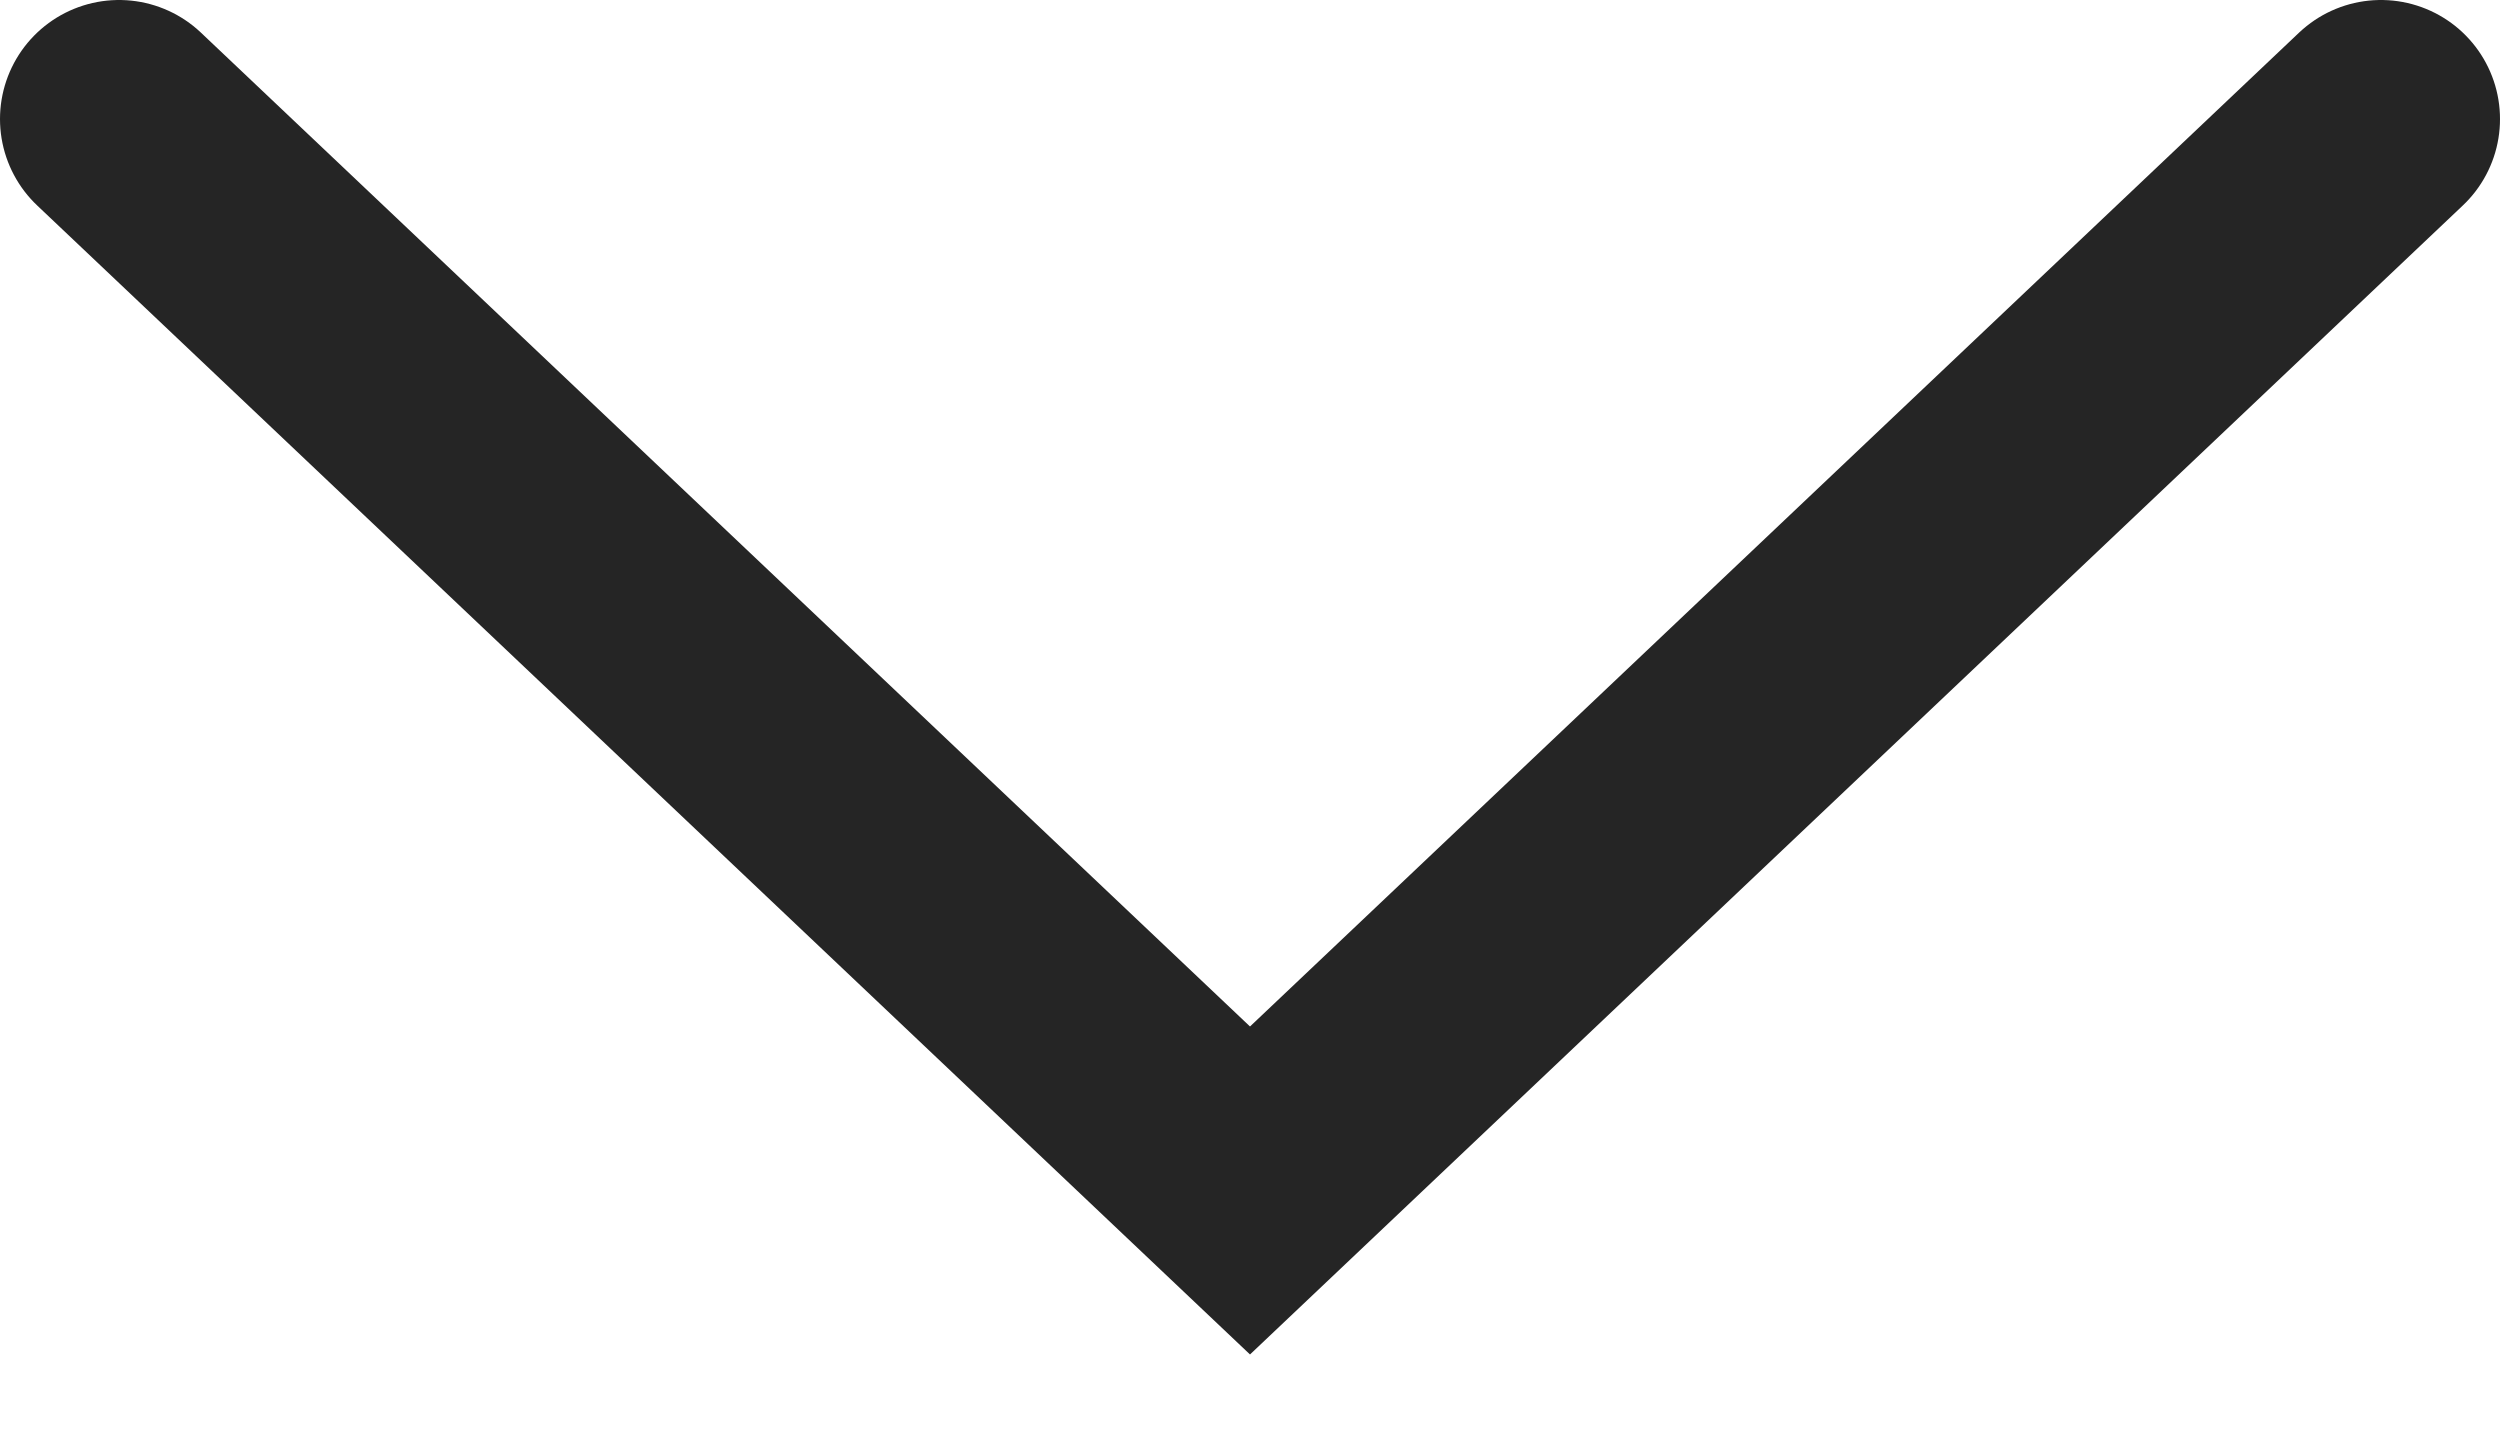
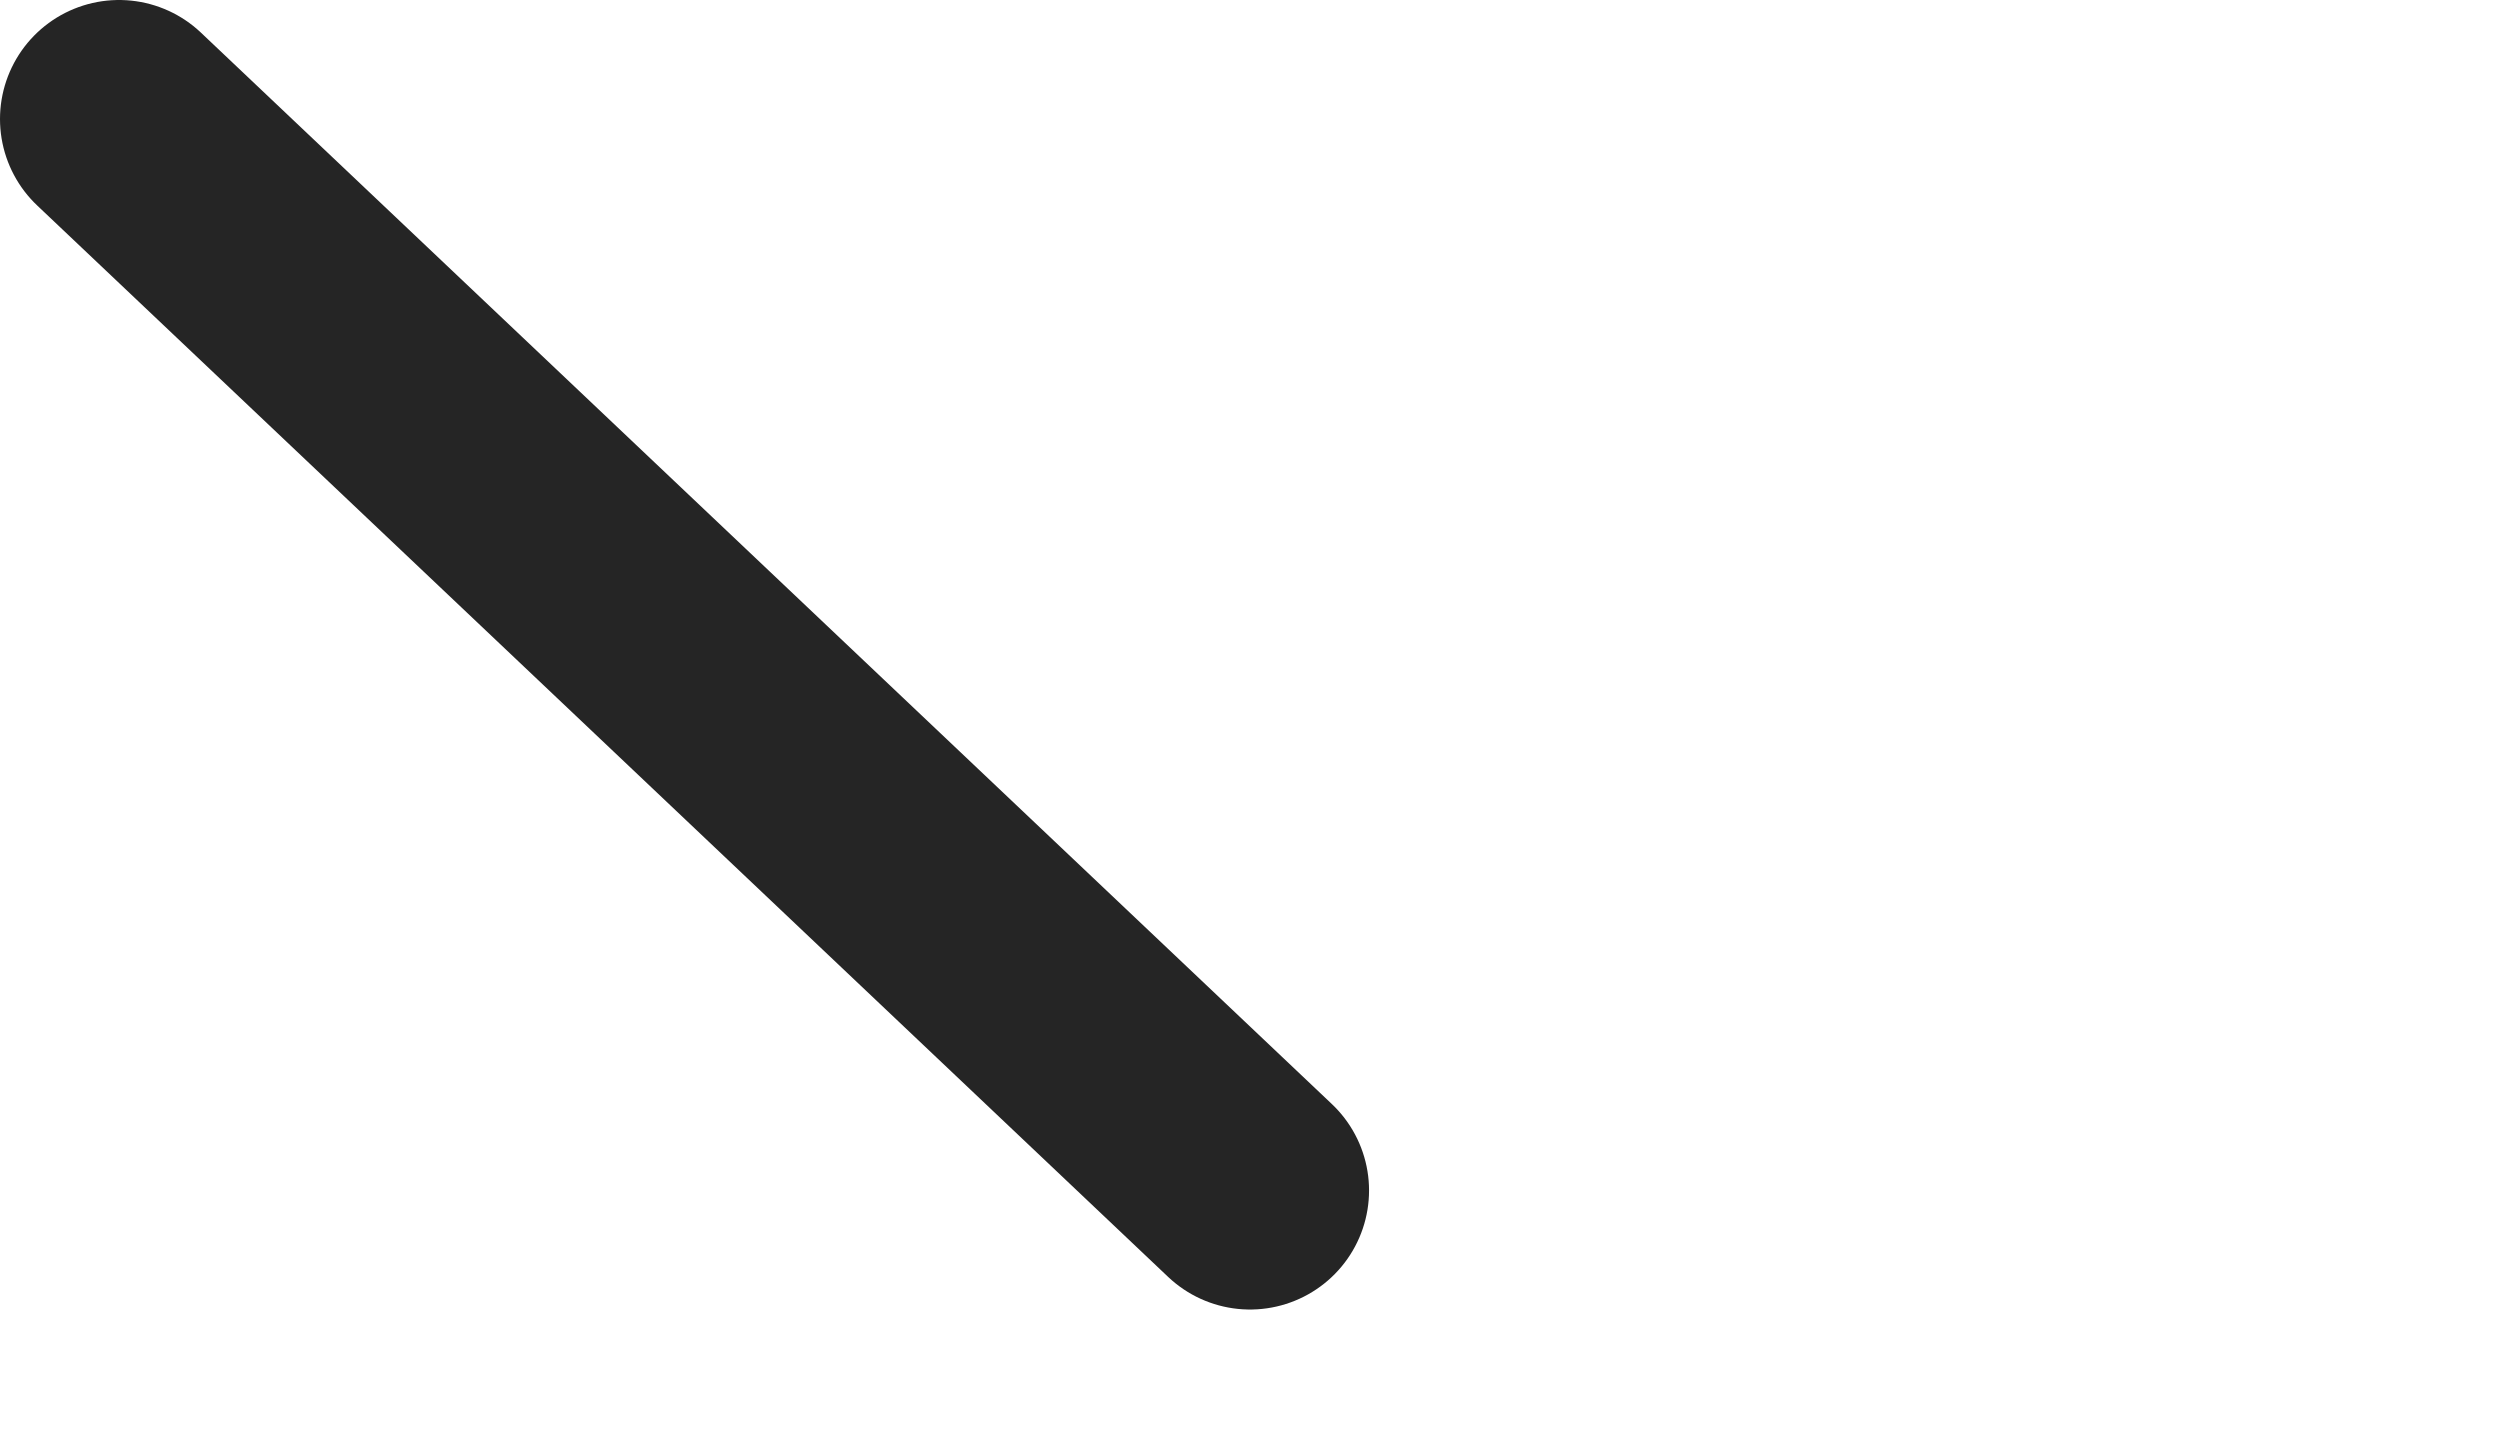
<svg xmlns="http://www.w3.org/2000/svg" width="21" height="12" viewBox="0 0 21 12" fill="none">
-   <path id="Vector 1" d="M1 1L10.5 10L20 1" stroke="#252525" stroke-width="2" stroke-linecap="round" />
+   <path id="Vector 1" d="M1 1L10.5 10" stroke="#252525" stroke-width="2" stroke-linecap="round" />
</svg>